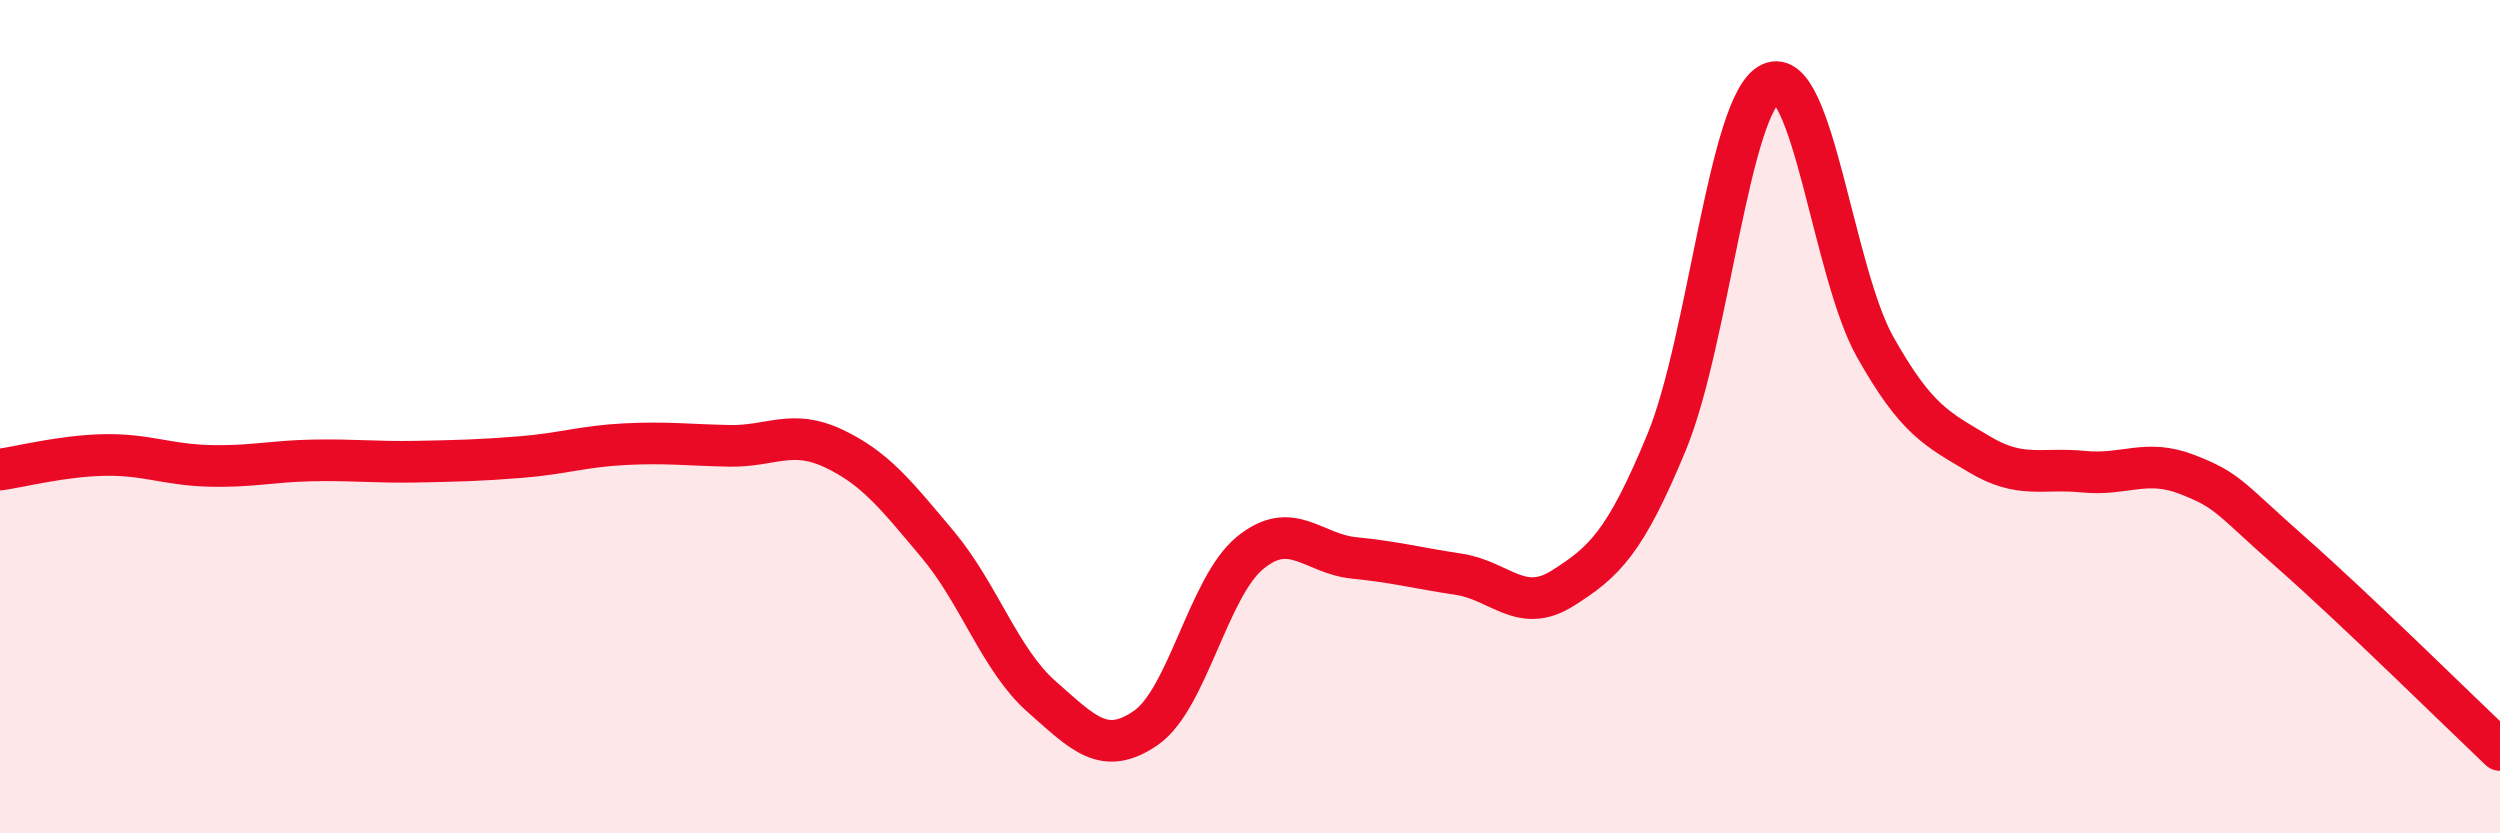
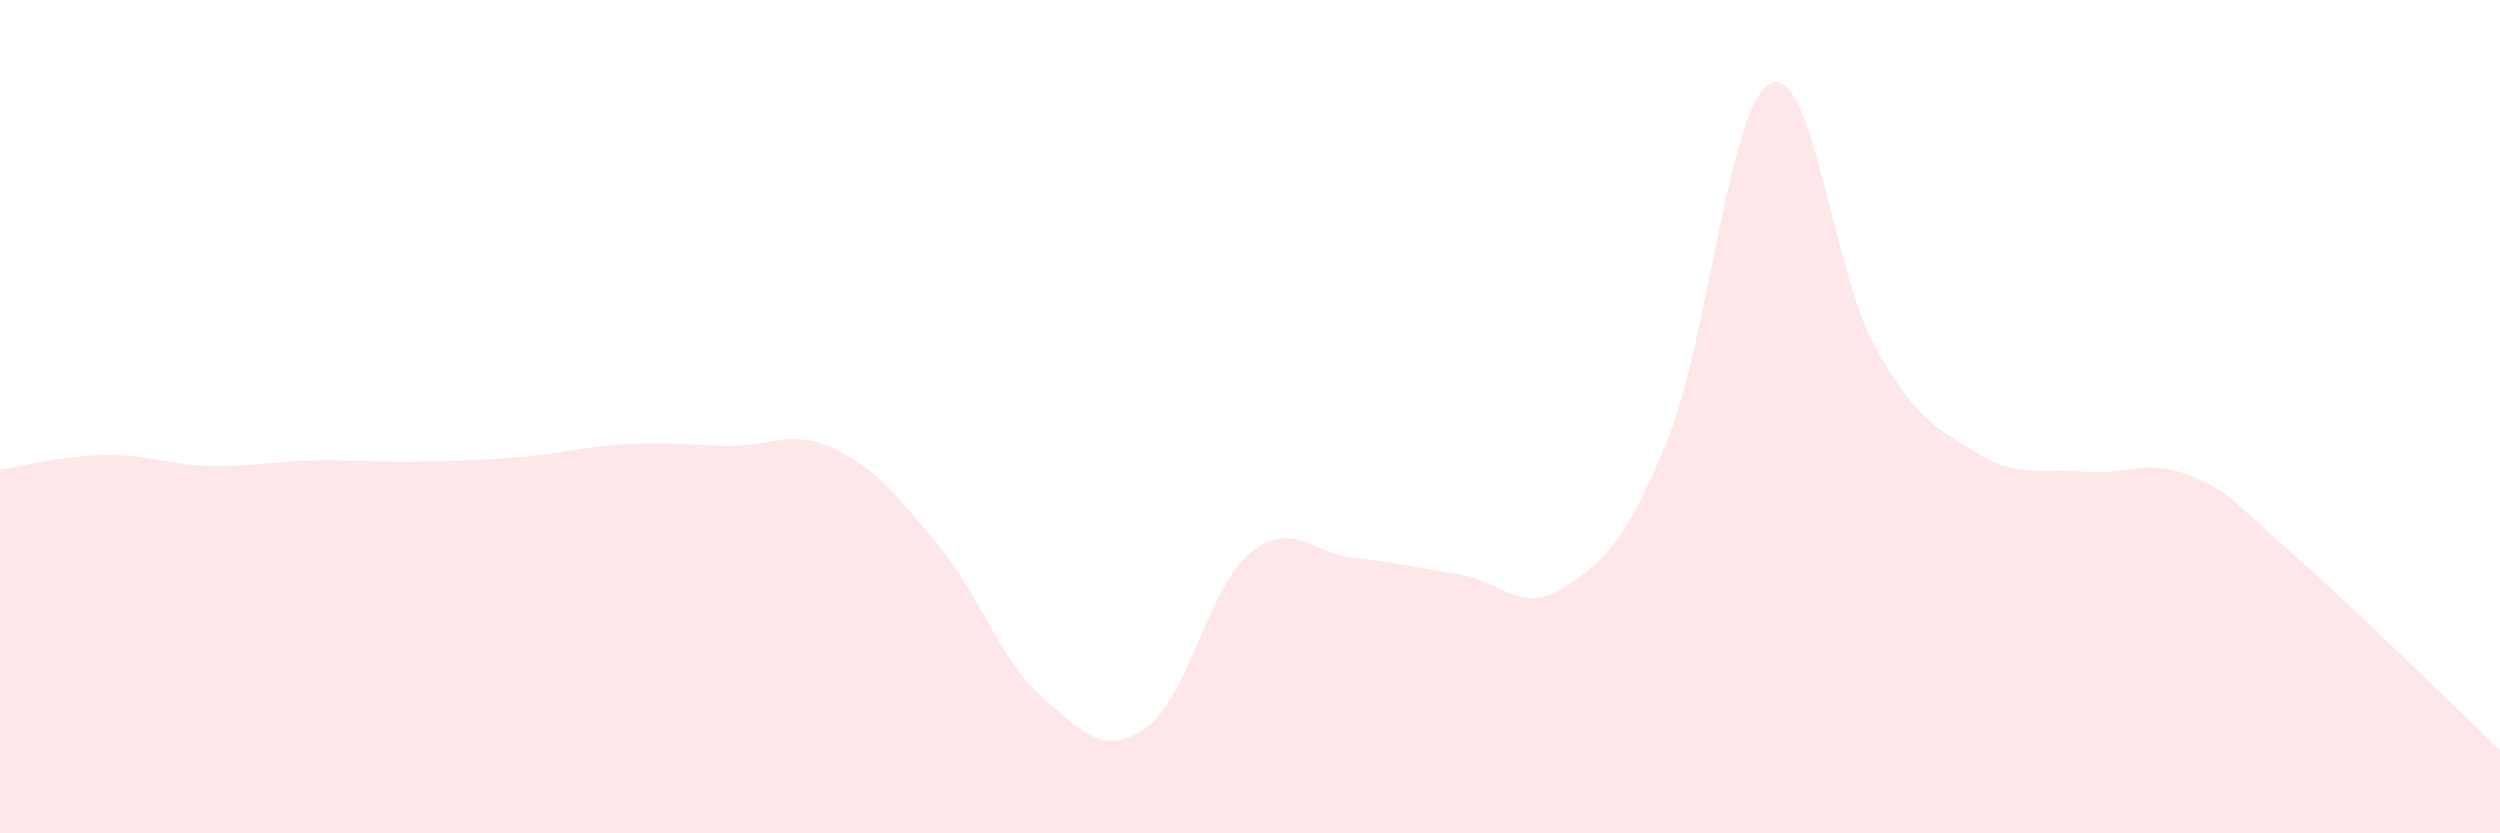
<svg xmlns="http://www.w3.org/2000/svg" width="60" height="20" viewBox="0 0 60 20">
  <path d="M 0,11.27 C 0.5,11.2 1.5,10.94 2.5,10.92 C 3.5,10.9 4,11.15 5,11.18 C 6,11.21 6.5,11.07 7.5,11.05 C 8.5,11.03 9,11.1 10,11.08 C 11,11.06 11.5,11.05 12.5,10.97 C 13.5,10.89 14,10.71 15,10.66 C 16,10.61 16.5,10.68 17.5,10.7 C 18.5,10.72 19,10.29 20,10.76 C 21,11.23 21.5,11.87 22.5,13.06 C 23.5,14.25 24,15.84 25,16.72 C 26,17.6 26.5,18.16 27.5,17.47 C 28.5,16.78 29,14.09 30,13.27 C 31,12.45 31.5,13.29 32.5,13.39 C 33.5,13.49 34,13.63 35,13.78 C 36,13.93 36.5,14.75 37.5,14.12 C 38.5,13.49 39,13.03 40,10.61 C 41,8.19 41.5,2.46 42.5,2 C 43.5,1.54 44,6.54 45,8.32 C 46,10.1 46.5,10.3 47.5,10.9 C 48.5,11.5 49,11.22 50,11.32 C 51,11.42 51.5,11 52.5,11.39 C 53.5,11.78 53.5,11.95 55,13.27 C 56.5,14.59 59,17.05 60,18L60 20L0 20Z" fill="#EB0A25" opacity="0.1" stroke-linecap="round" stroke-linejoin="round" />
-   <path d="M 0,11.27 C 0.5,11.2 1.5,10.94 2.5,10.92 C 3.5,10.9 4,11.15 5,11.18 C 6,11.21 6.5,11.07 7.5,11.05 C 8.5,11.03 9,11.1 10,11.08 C 11,11.06 11.5,11.05 12.5,10.97 C 13.5,10.89 14,10.71 15,10.66 C 16,10.61 16.5,10.68 17.5,10.7 C 18.5,10.72 19,10.29 20,10.76 C 21,11.23 21.5,11.87 22.5,13.06 C 23.5,14.25 24,15.84 25,16.72 C 26,17.6 26.5,18.16 27.5,17.47 C 28.5,16.78 29,14.09 30,13.27 C 31,12.45 31.5,13.29 32.5,13.39 C 33.5,13.49 34,13.63 35,13.78 C 36,13.93 36.5,14.75 37.5,14.12 C 38.5,13.49 39,13.03 40,10.61 C 41,8.19 41.5,2.46 42.5,2 C 43.5,1.54 44,6.54 45,8.32 C 46,10.1 46.5,10.3 47.5,10.9 C 48.5,11.5 49,11.22 50,11.32 C 51,11.42 51.5,11 52.5,11.39 C 53.5,11.78 53.5,11.95 55,13.27 C 56.5,14.59 59,17.05 60,18" stroke="#EB0A25" stroke-width="1" fill="none" stroke-linecap="round" stroke-linejoin="round" />
</svg>